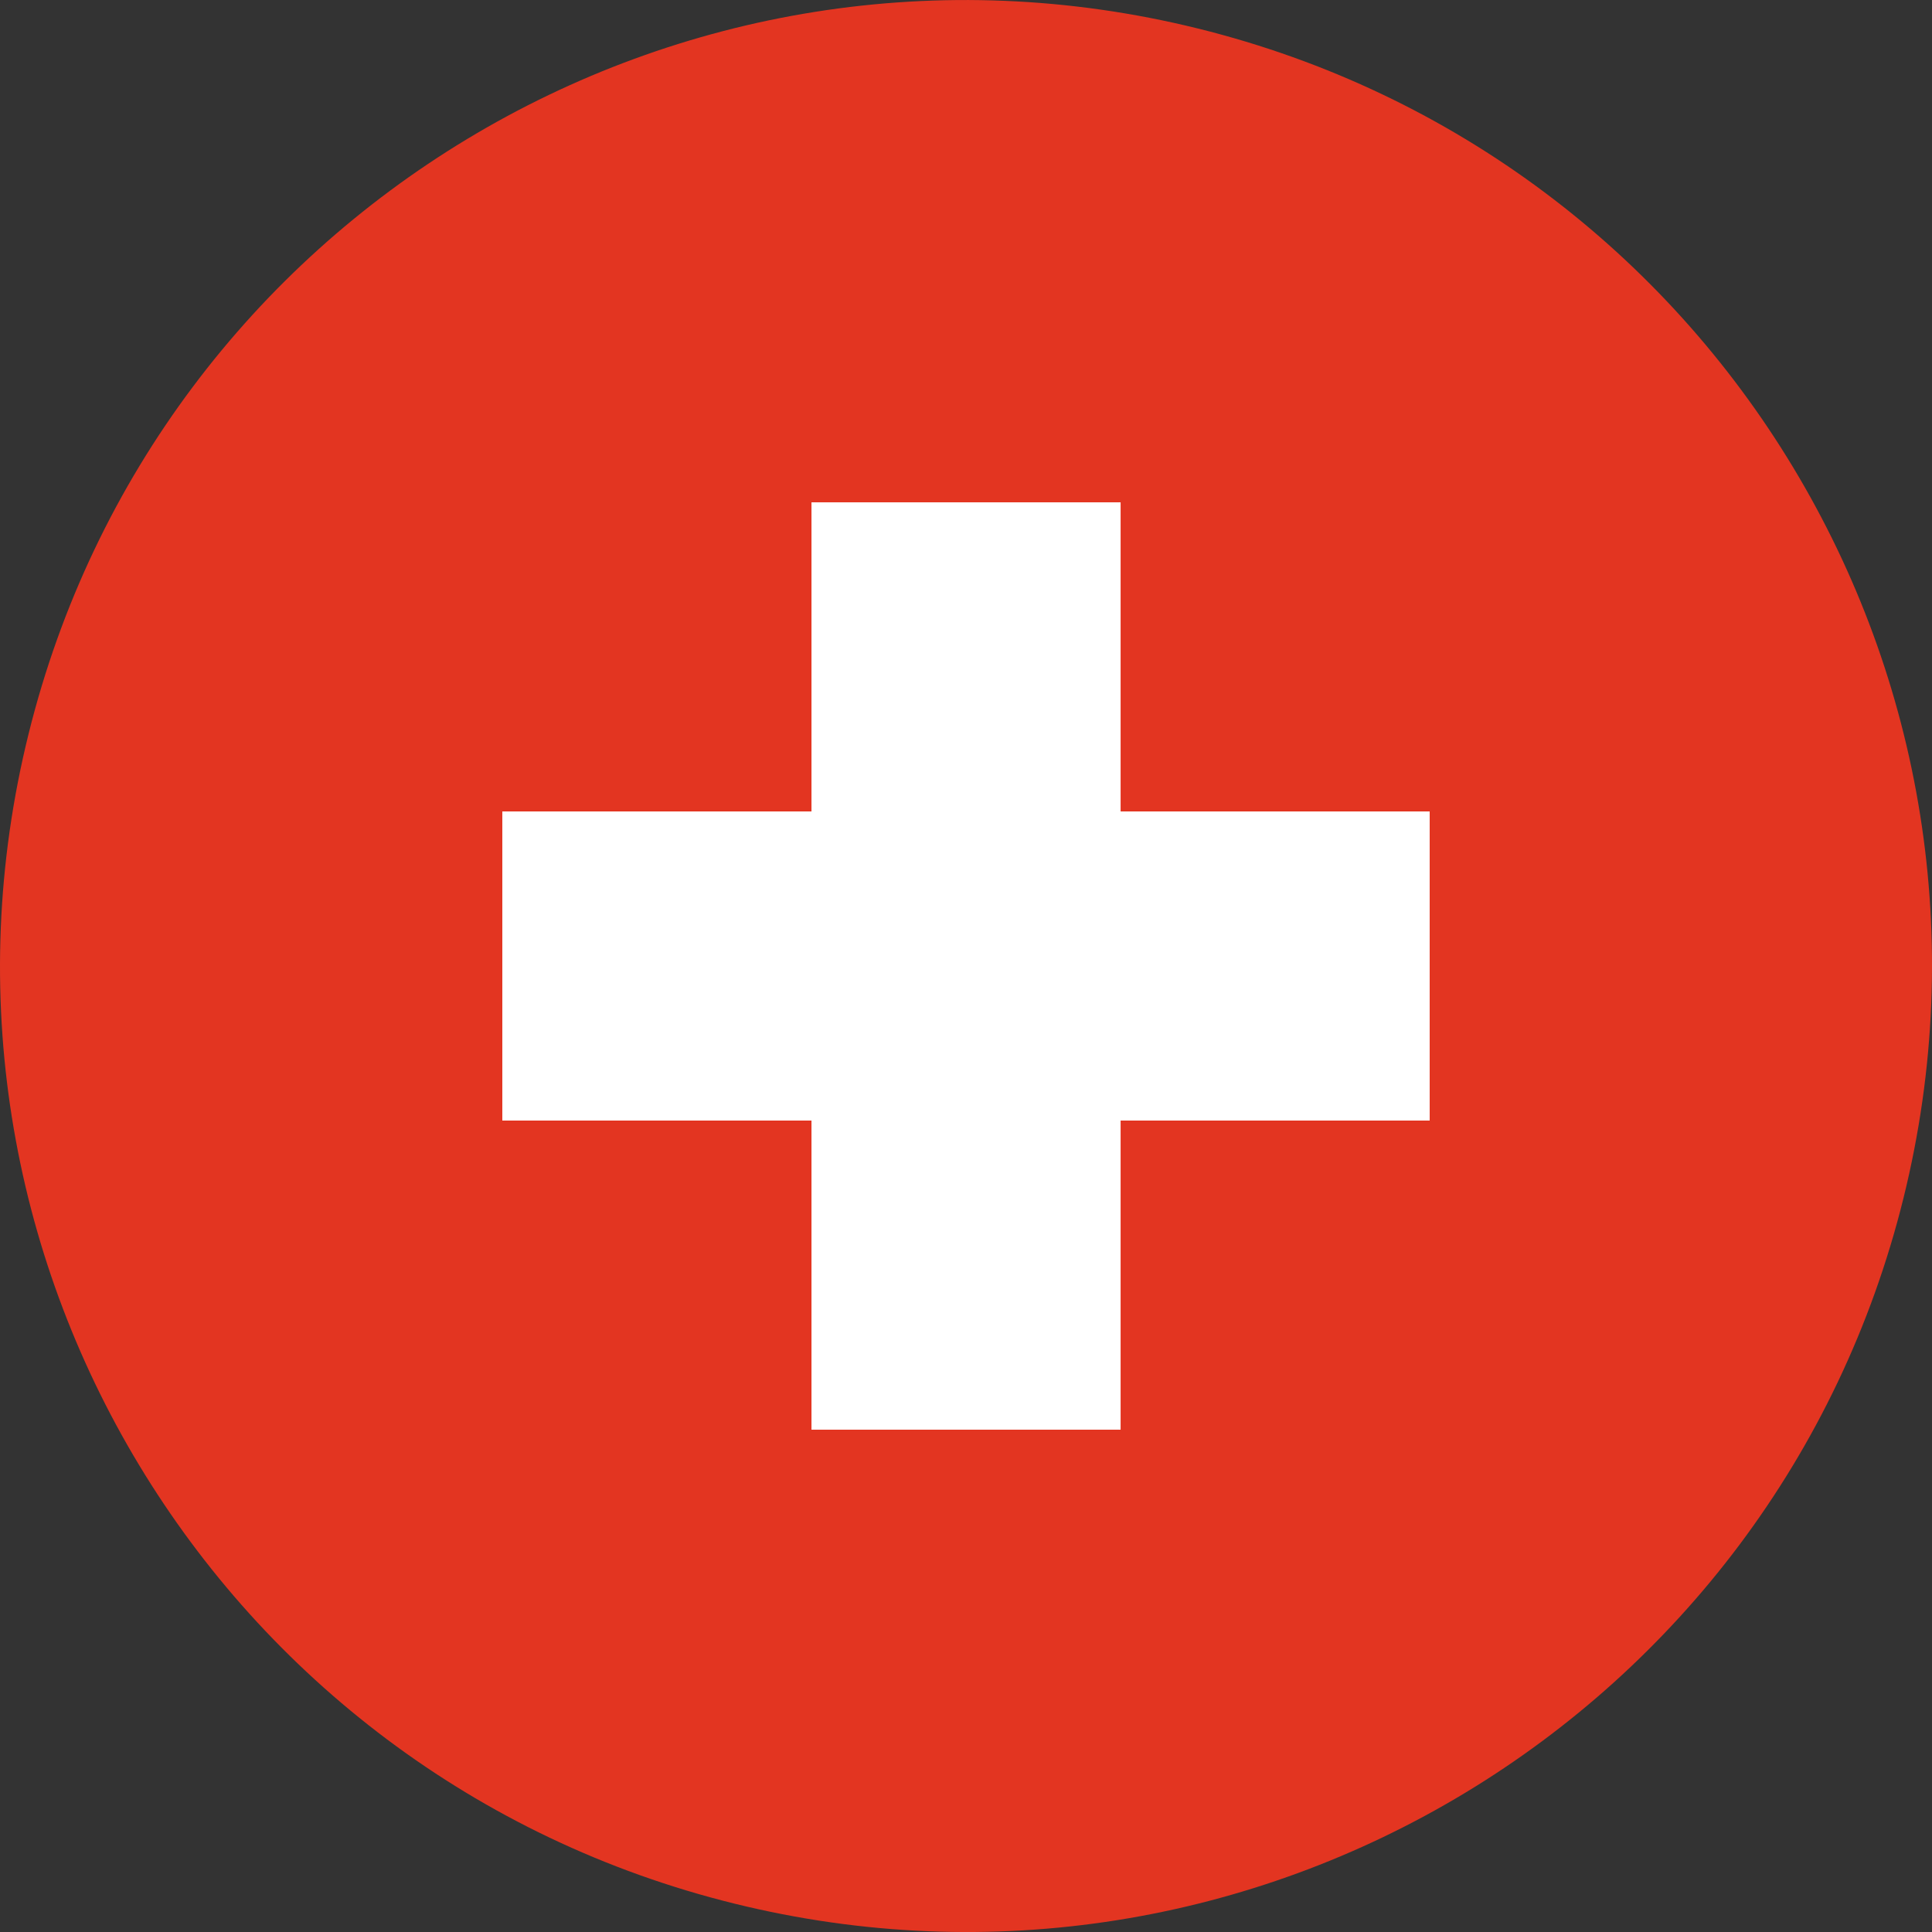
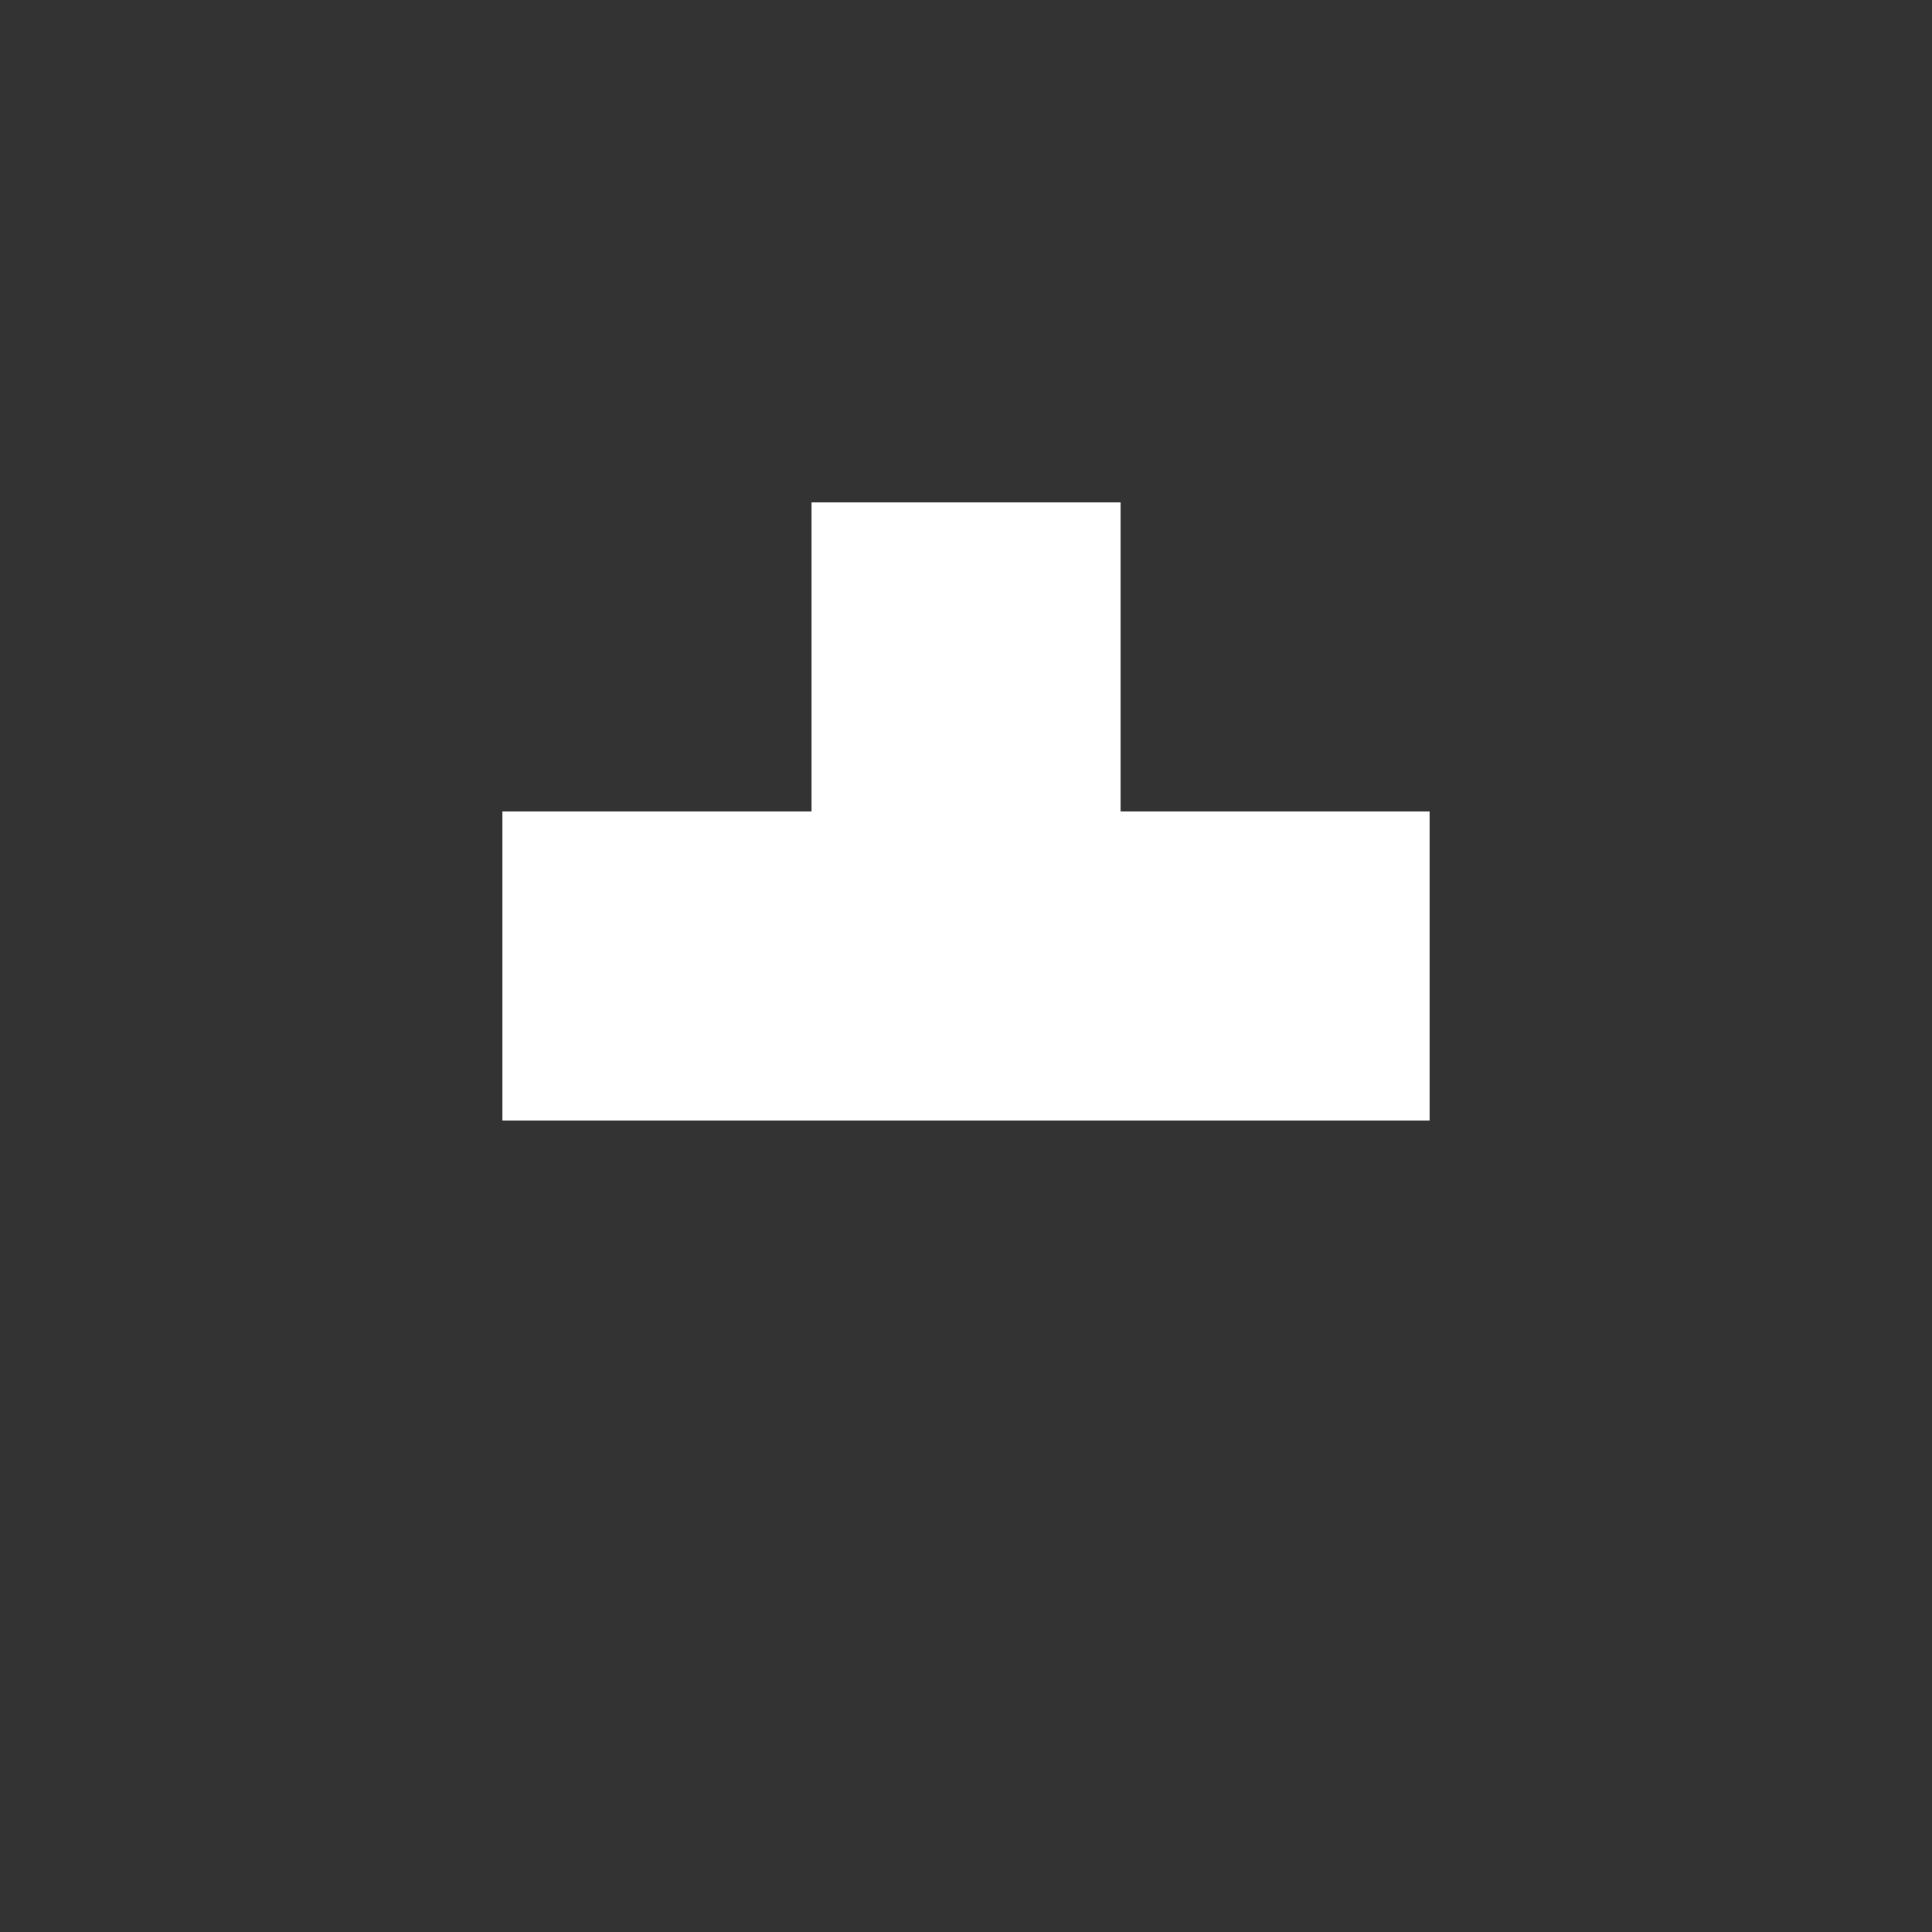
<svg xmlns="http://www.w3.org/2000/svg" width="44" height="44" viewBox="0 0 44 44" fill="none">
  <rect x="0" y="0" width="44" height="44" fill="#333333" stroke="none" />
-   <path d="M0.65 16.717C3.568 4.921 15.493 -2.268 27.285 0.65C39.078 3.568 46.269 15.491 43.351 27.284C40.432 39.077 28.509 46.27 16.715 43.351C4.924 40.434 -2.27 28.509 0.65 16.717Z" fill="#E33521" />
-   <path d="M25.521 11.44H18.481V18.48H11.44V25.52H18.481V32.56H25.521V25.52H32.56V18.48H25.521V11.44Z" fill="white" />
+   <path d="M25.521 11.44H18.481V18.48H11.44V25.52H18.481H25.521V25.52H32.56V18.48H25.521V11.44Z" fill="white" />
</svg>